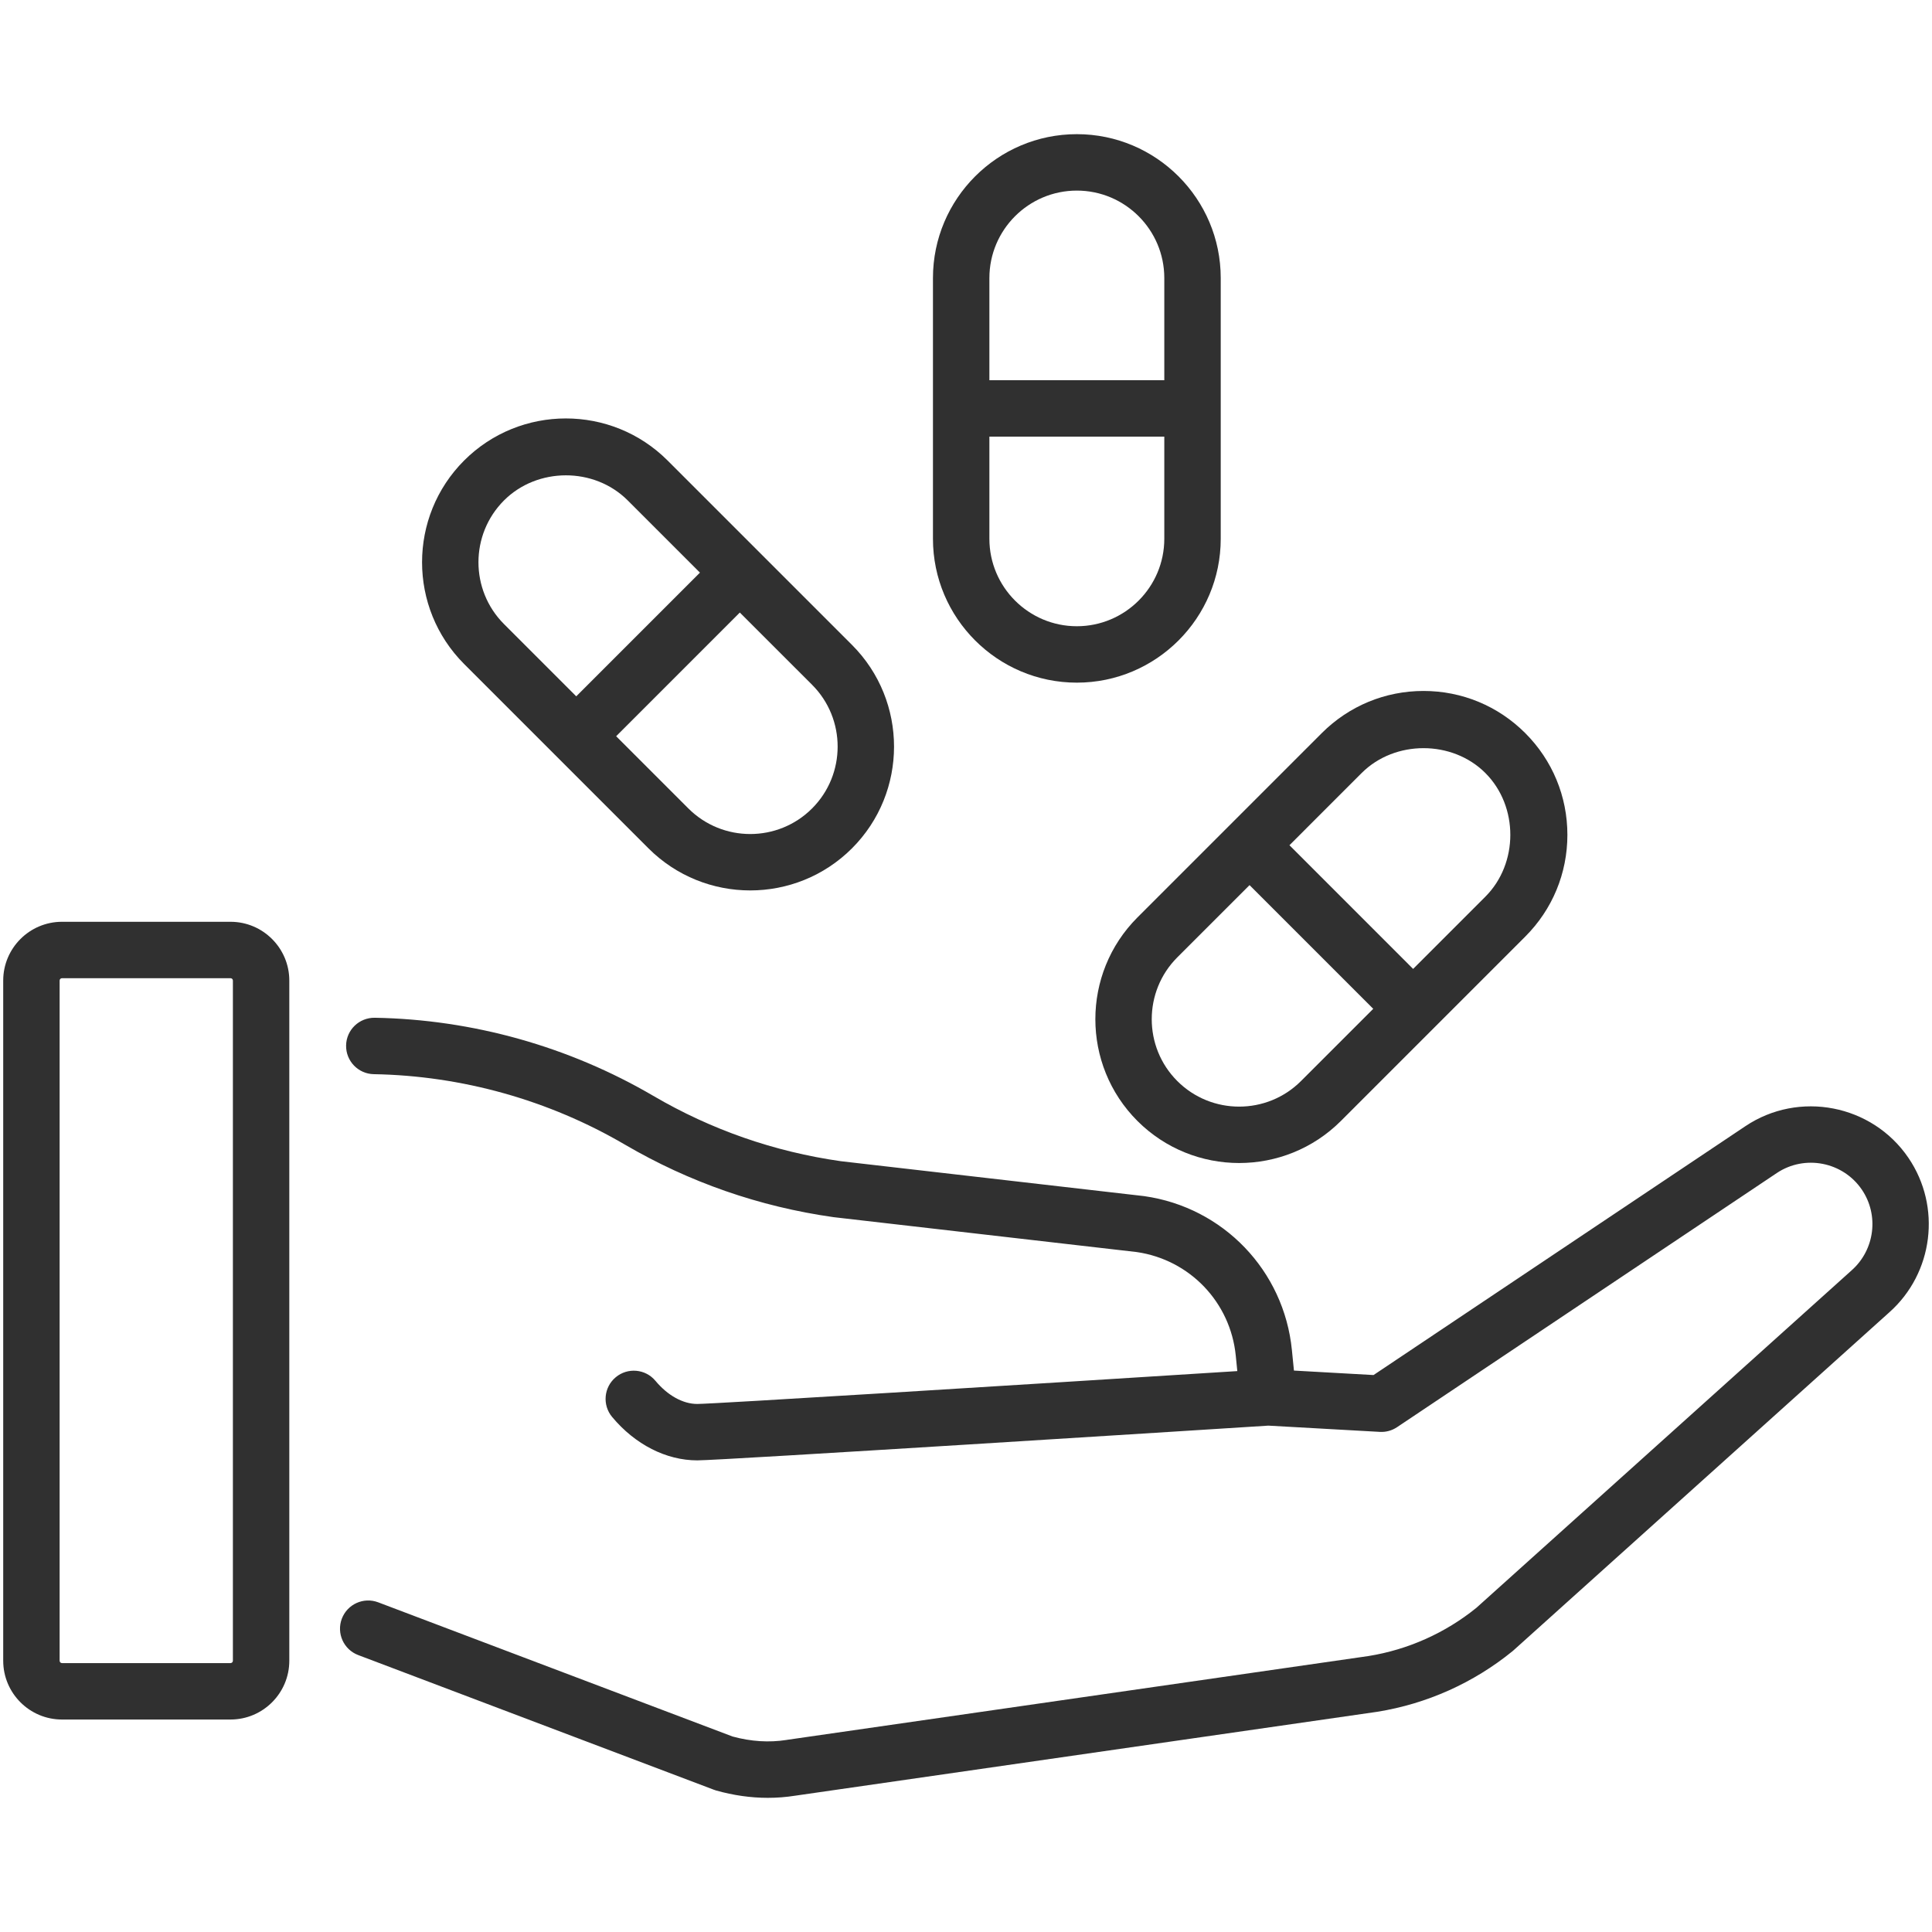
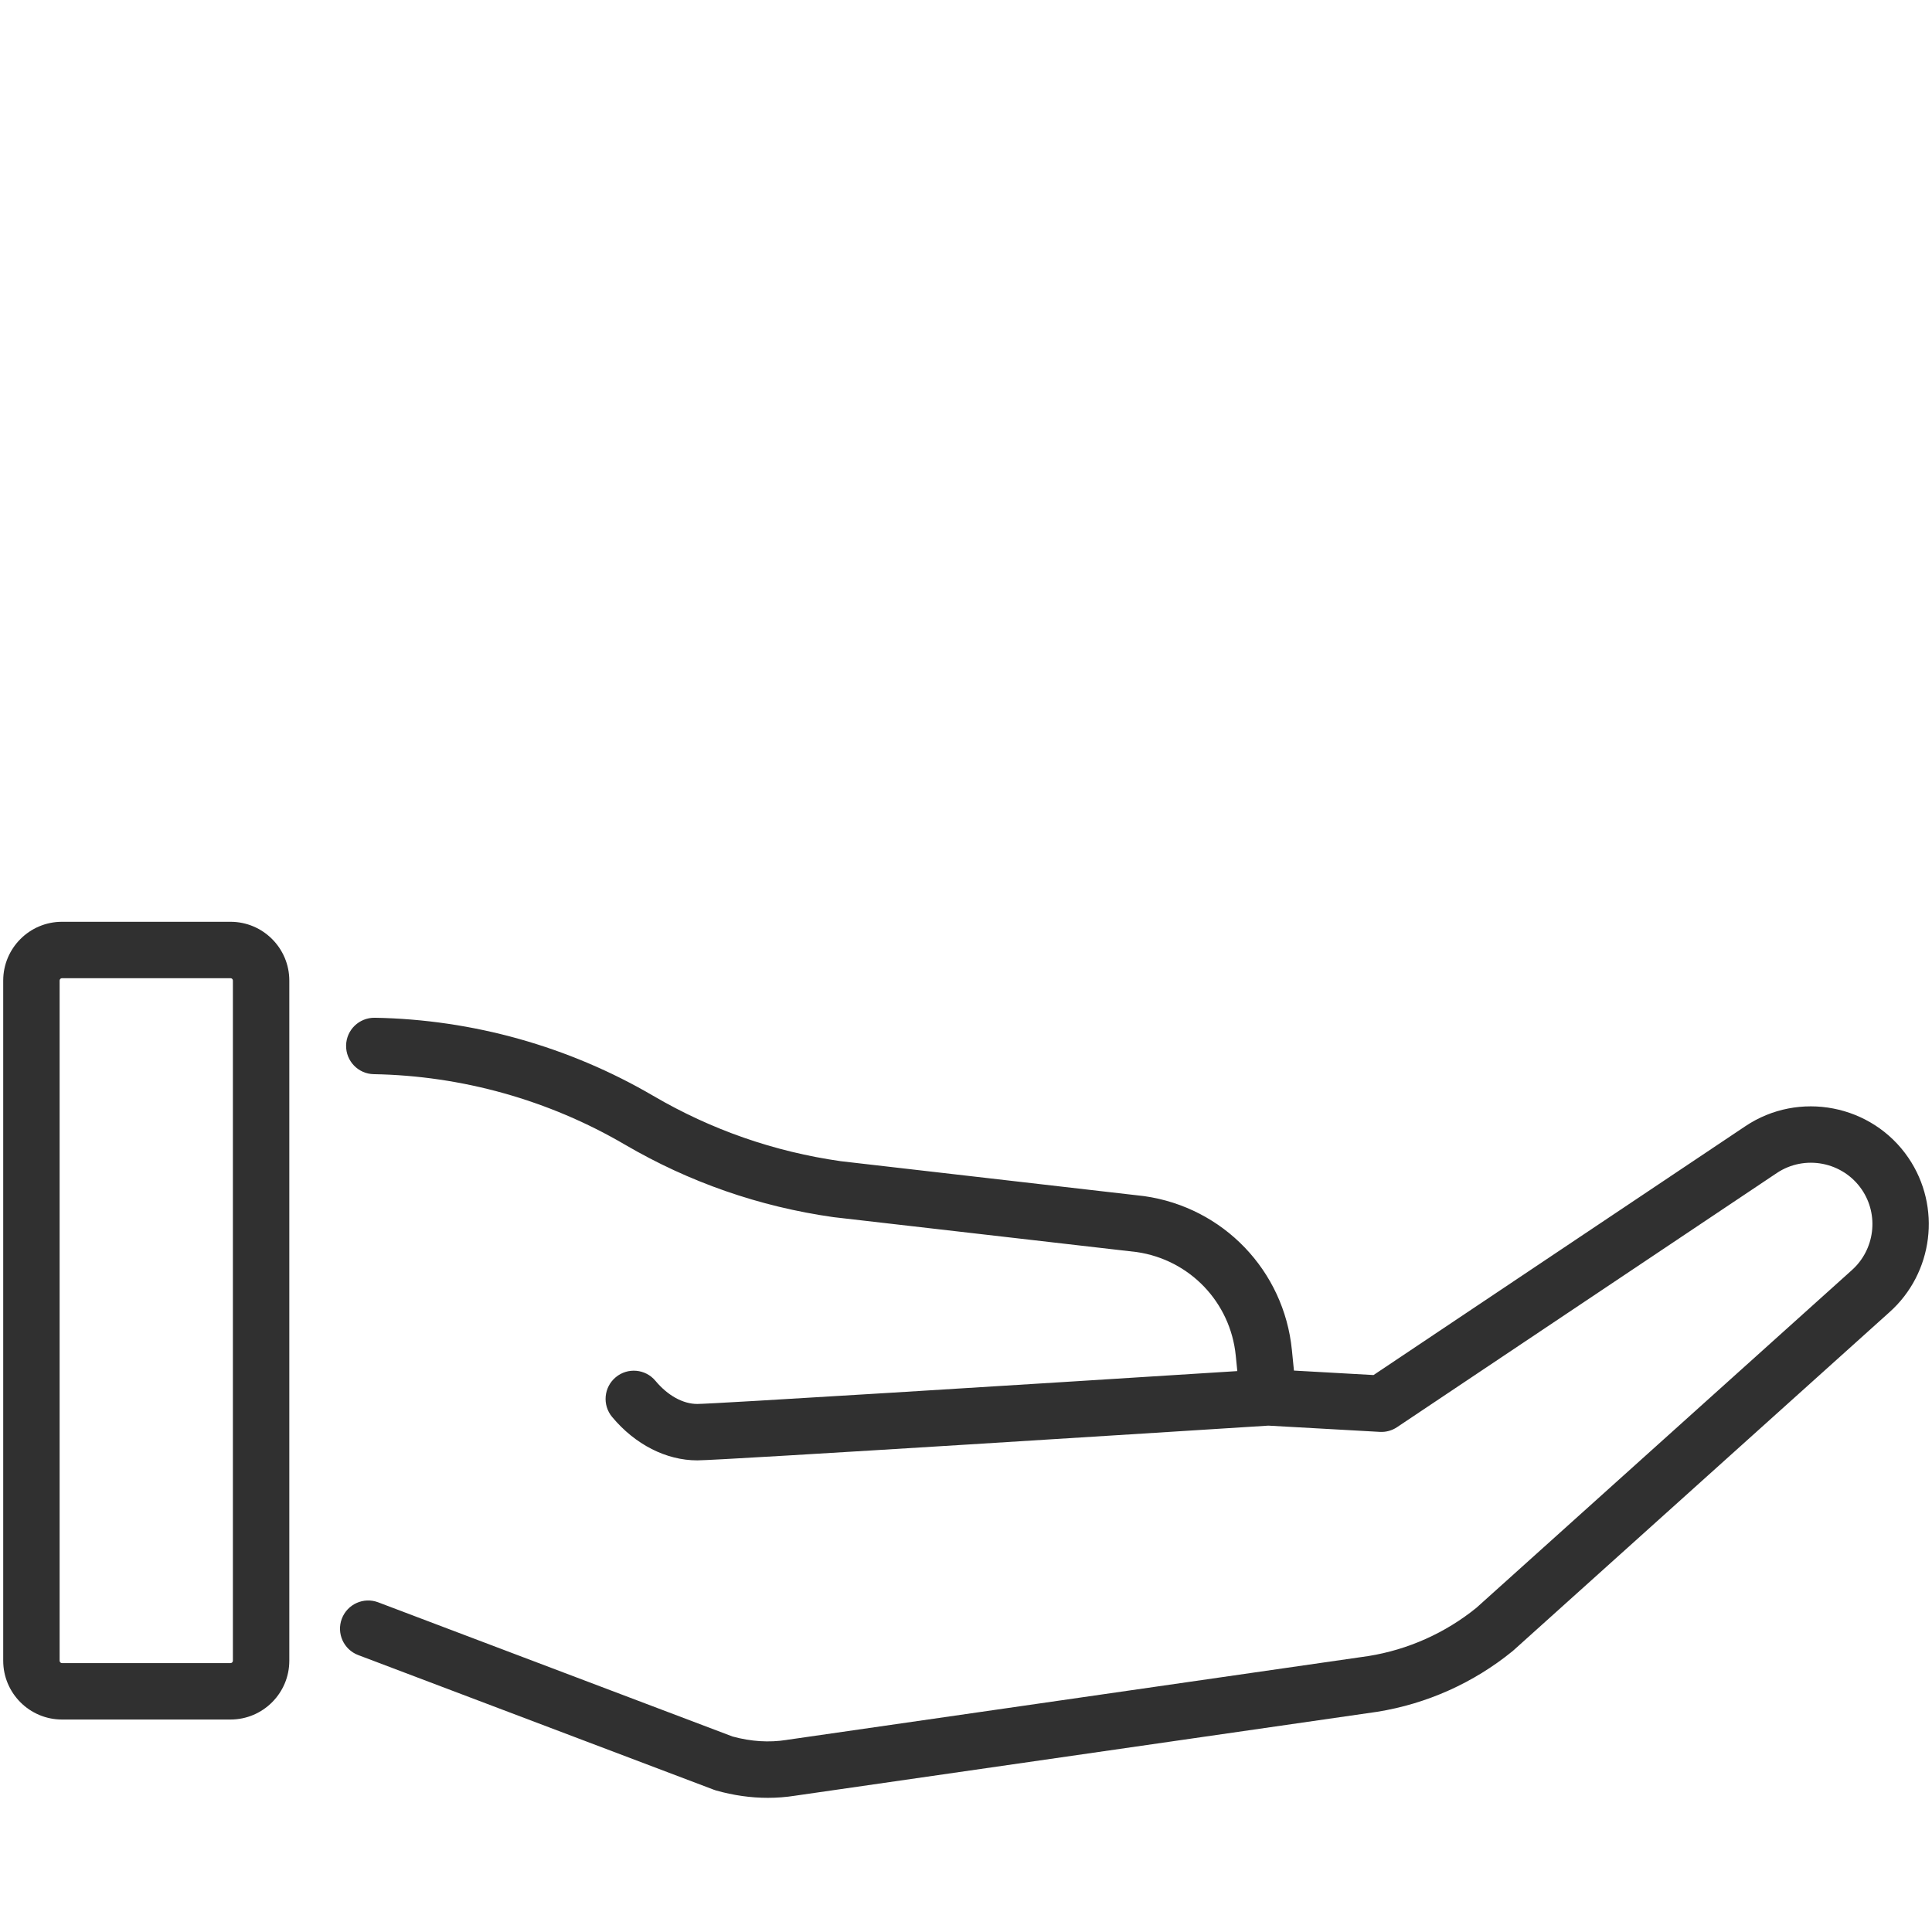
<svg xmlns="http://www.w3.org/2000/svg" width="86" height="86" viewBox="0 0 86 86" fill="none">
  <g id="fi_1683239" clip-path="url(#clip0_657_1668)">
    <g id="Group">
      <path id="Vector" d="M10.262 41.032H2.759C1.316 41.032 0.143 42.206 0.143 43.648V73.925C0.143 75.368 1.316 76.542 2.759 76.542H10.261C11.704 76.542 12.878 75.368 12.878 73.925V43.648C12.878 42.206 11.704 41.032 10.262 41.032ZM10.367 73.925C10.367 73.983 10.32 74.03 10.262 74.03H2.759C2.701 74.03 2.654 73.983 2.654 73.925V43.648C2.654 43.59 2.701 43.543 2.759 43.543H10.261C10.319 43.543 10.367 43.59 10.367 43.648L10.367 73.925Z" fill="#303030" />
      <path id="Vector_2" d="M84.951 51.54C83.333 49.161 80.073 48.531 77.686 50.135L61.141 61.208L57.598 61.009L57.507 60.096C57.156 56.56 54.452 53.742 50.933 53.244C50.923 53.243 50.912 53.241 50.901 53.24L37.427 51.689C34.468 51.268 31.66 50.29 29.08 48.78C25.323 46.582 21.036 45.38 16.684 45.304C15.987 45.295 15.418 45.844 15.406 46.537C15.394 47.231 15.946 47.803 16.639 47.815C20.562 47.884 24.425 48.967 27.812 50.948C30.68 52.626 33.802 53.712 37.091 54.178C37.102 54.179 37.113 54.181 37.123 54.182L50.597 55.733C52.959 56.074 54.772 57.968 55.008 60.345L55.077 61.032C45.361 61.648 31.788 62.492 31.038 62.495C30.4 62.495 29.722 62.12 29.176 61.465C28.732 60.933 27.94 60.861 27.408 61.306C26.875 61.75 26.804 62.541 27.248 63.074C28.272 64.302 29.654 65.006 31.038 65.006C32.089 65.006 53.629 63.64 56.459 63.46L61.42 63.738C61.691 63.754 61.962 63.68 62.188 63.528L79.085 52.22C80.331 51.383 82.031 51.712 82.876 52.953C83.648 54.087 83.456 55.629 82.424 56.546L65.721 71.568C64.336 72.691 62.675 73.433 60.916 73.716L35.037 77.446L35.01 77.451C34.235 77.573 33.427 77.522 32.609 77.298L16.835 71.325C16.186 71.079 15.462 71.406 15.216 72.054C14.971 72.703 15.297 73.428 15.946 73.673L31.773 79.666C31.806 79.679 31.841 79.691 31.876 79.701C32.648 79.918 33.419 80.028 34.179 80.028C34.587 80.028 34.993 79.996 35.393 79.933L61.283 76.201C61.29 76.2 61.296 76.199 61.302 76.198C63.512 75.845 65.596 74.911 67.331 73.497C67.346 73.484 67.362 73.471 67.377 73.457L84.097 58.419C86.064 56.672 86.431 53.715 84.951 51.54Z" fill="#303030" />
-       <path id="Vector_3" d="M50.63 49.897C51.879 51.145 53.519 51.77 55.159 51.77C56.799 51.77 58.44 51.145 59.688 49.897L67.894 41.691C69.104 40.481 69.77 38.873 69.77 37.162C69.77 35.451 69.104 33.843 67.894 32.633C66.685 31.424 65.076 30.757 63.366 30.757C61.655 30.757 60.047 31.424 58.837 32.633L50.63 40.84C48.134 43.337 48.134 47.4 50.63 49.897ZM60.613 34.409C62.09 32.932 64.647 32.937 66.118 34.409C67.603 35.893 67.598 38.436 66.118 39.915L62.903 43.13L57.398 37.624C57.398 37.624 60.609 34.412 60.613 34.409ZM52.406 42.615L55.622 39.4L61.128 44.906L57.912 48.121C56.394 49.639 53.924 49.639 52.406 48.121C50.888 46.603 50.889 44.133 52.406 42.615Z" fill="#303030" />
-       <path id="Vector_4" d="M47.934 30.387C51.465 30.387 54.339 27.514 54.339 23.982V12.377C54.339 8.845 51.465 5.972 47.934 5.972C44.402 5.972 41.529 8.845 41.529 12.377V23.982C41.529 27.514 44.402 30.387 47.934 30.387ZM47.934 27.876C45.787 27.876 44.041 26.129 44.041 23.982V19.435H51.827V23.982C51.827 26.129 50.081 27.876 47.934 27.876ZM47.934 8.484C50.081 8.484 51.827 10.23 51.827 12.377V16.924H44.041V12.377C44.041 10.23 45.787 8.484 47.934 8.484Z" fill="#303030" />
-       <path id="Vector_5" d="M28.866 37.763C30.115 39.011 31.755 39.636 33.395 39.636C35.035 39.636 36.675 39.011 37.924 37.763C40.421 35.266 40.421 31.203 37.924 28.706L29.717 20.499C27.22 18.002 23.157 18.002 20.66 20.499C18.163 22.997 18.163 27.059 20.66 29.557L28.866 37.763ZM36.148 35.987C34.63 37.505 32.16 37.505 30.642 35.987L27.427 32.772L32.932 27.266L36.148 30.481C37.666 31.999 37.666 34.469 36.148 35.987ZM22.436 22.275C23.916 20.795 26.445 20.778 27.942 22.275L31.157 25.49L25.651 30.996L22.436 27.781C20.918 26.263 20.918 23.793 22.436 22.275Z" fill="#303030" />
    </g>
  </g>
  <defs>
    <clipPath id="clip0_657_1668">
      <rect width="85.714" height="85.714" fill="white" transform="translate(0.143 0.143)" />
    </clipPath>
  </defs>
</svg>